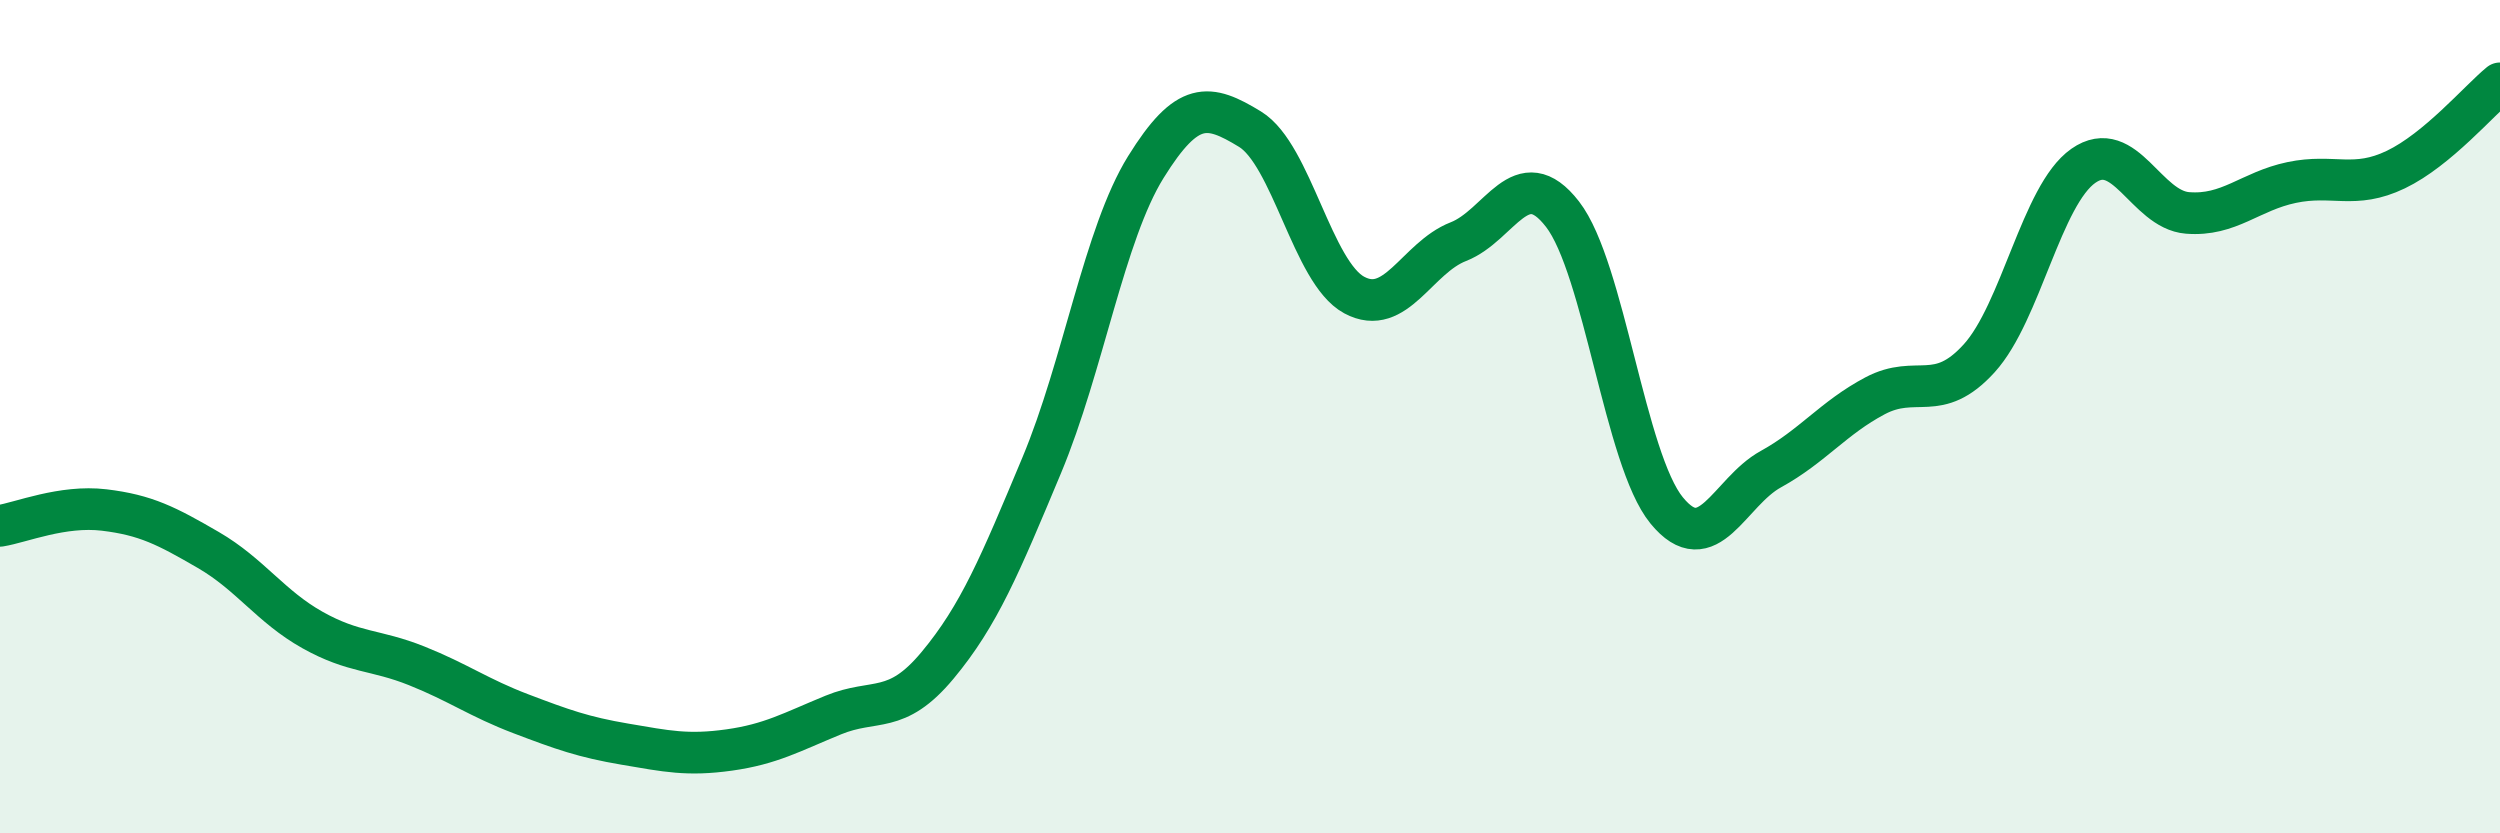
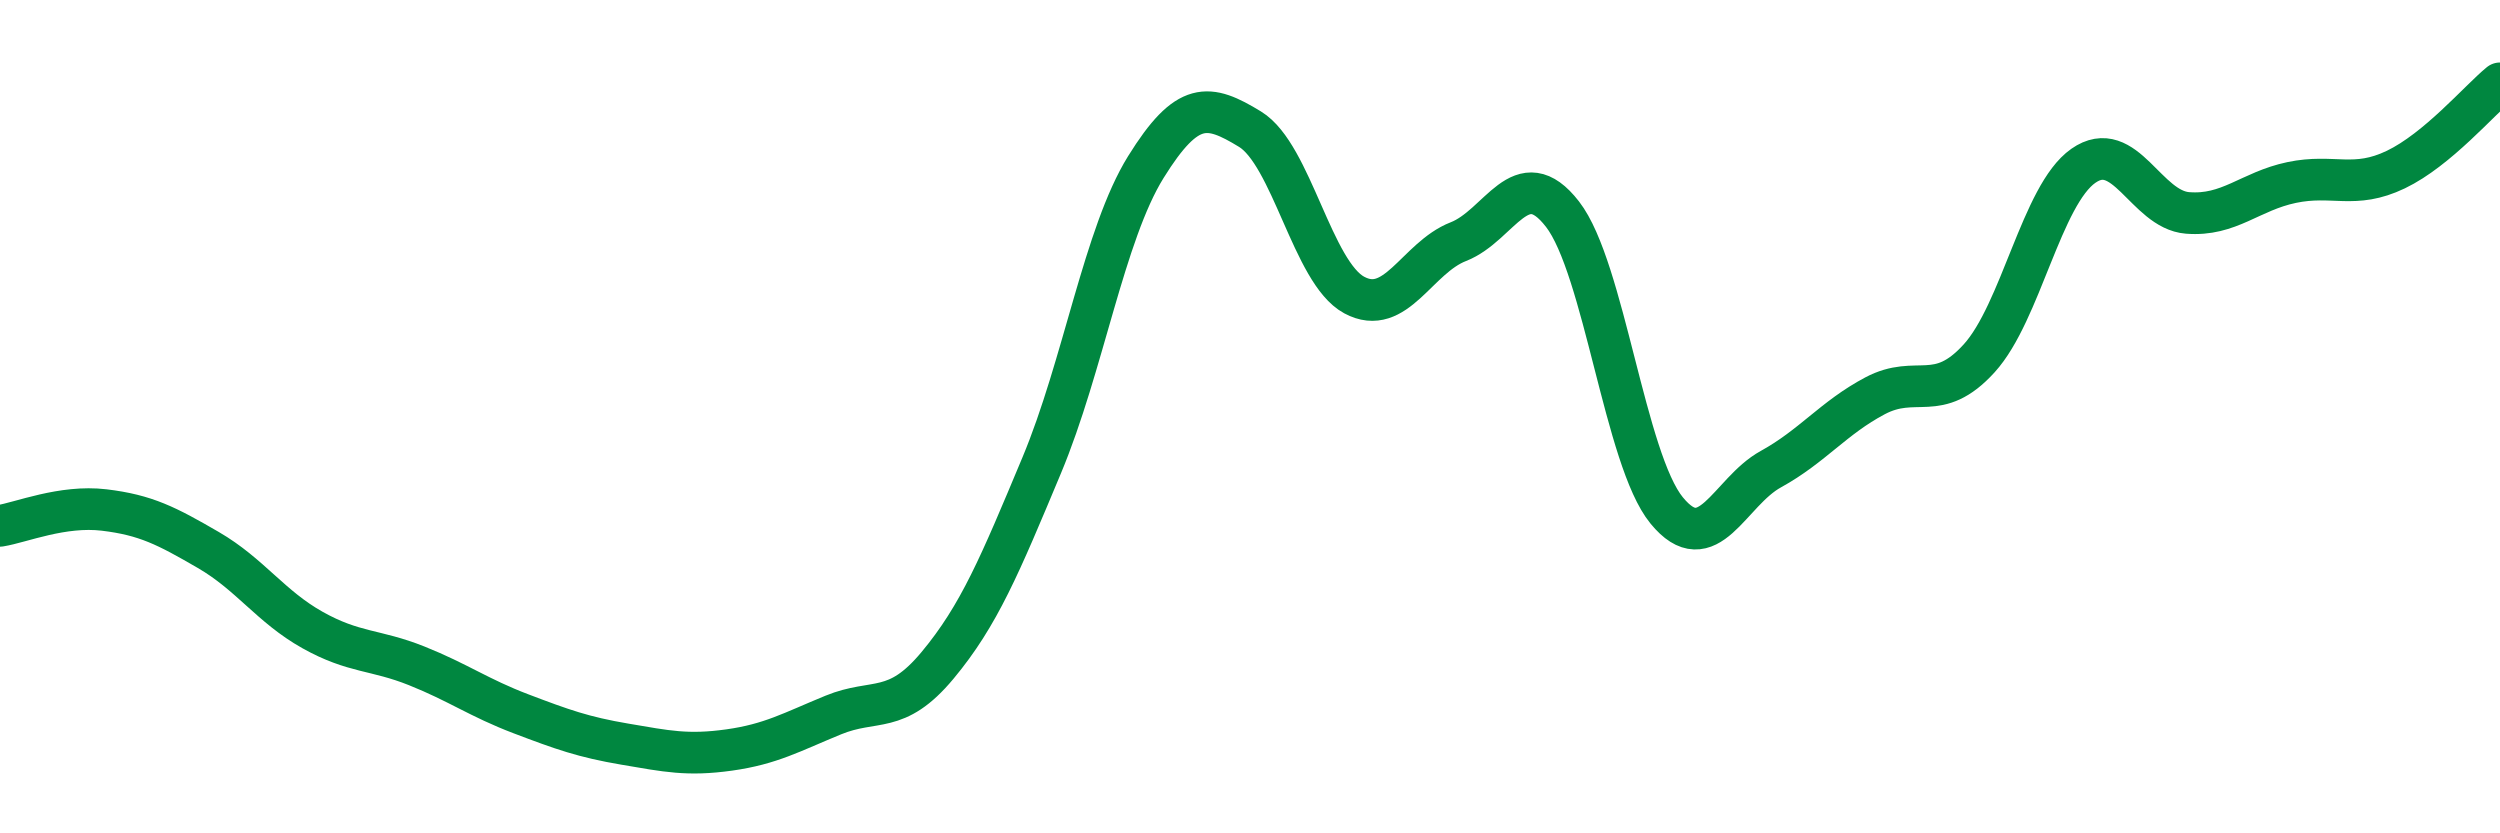
<svg xmlns="http://www.w3.org/2000/svg" width="60" height="20" viewBox="0 0 60 20">
-   <path d="M 0,12.62 C 0.5,12.54 1.5,12.12 2.5,12.24 C 3.5,12.36 4,12.62 5,13.2 C 6,13.78 6.5,14.56 7.5,15.12 C 8.5,15.68 9,15.58 10,15.98 C 11,16.38 11.5,16.75 12.5,17.13 C 13.5,17.51 14,17.69 15,17.86 C 16,18.03 16.5,18.14 17.5,18 C 18.5,17.86 19,17.57 20,17.16 C 21,16.75 21.5,17.17 22.5,15.97 C 23.5,14.77 24,13.56 25,11.17 C 26,8.78 26.5,5.62 27.5,4.01 C 28.5,2.4 29,2.49 30,3.1 C 31,3.71 31.5,6.54 32.5,7.08 C 33.5,7.62 34,6.19 35,5.8 C 36,5.41 36.5,3.85 37.5,5.14 C 38.5,6.43 39,11.03 40,12.25 C 41,13.47 41.5,11.81 42.5,11.26 C 43.5,10.71 44,10.03 45,9.5 C 46,8.97 46.5,9.7 47.5,8.6 C 48.5,7.5 49,4.68 50,3.98 C 51,3.28 51.5,5.03 52.5,5.11 C 53.5,5.19 54,4.59 55,4.38 C 56,4.17 56.5,4.55 57.5,4.07 C 58.5,3.59 59.5,2.41 60,2L60 20L0 20Z" fill="#008740" opacity="0.1" stroke-linecap="round" stroke-linejoin="round" />
  <path d="M 0,12.62 C 0.5,12.54 1.5,12.12 2.5,12.24 C 3.5,12.36 4,12.62 5,13.2 C 6,13.78 6.5,14.56 7.5,15.12 C 8.5,15.68 9,15.58 10,15.98 C 11,16.38 11.5,16.75 12.5,17.13 C 13.5,17.51 14,17.69 15,17.86 C 16,18.03 16.5,18.14 17.5,18 C 18.5,17.86 19,17.57 20,17.16 C 21,16.75 21.5,17.17 22.5,15.97 C 23.5,14.77 24,13.56 25,11.17 C 26,8.78 26.5,5.62 27.5,4.01 C 28.5,2.4 29,2.49 30,3.1 C 31,3.71 31.5,6.54 32.5,7.08 C 33.5,7.62 34,6.19 35,5.8 C 36,5.41 36.5,3.85 37.5,5.14 C 38.5,6.43 39,11.03 40,12.25 C 41,13.47 41.5,11.81 42.5,11.26 C 43.5,10.71 44,10.03 45,9.5 C 46,8.97 46.5,9.7 47.5,8.6 C 48.5,7.5 49,4.68 50,3.98 C 51,3.28 51.5,5.03 52.5,5.11 C 53.5,5.19 54,4.59 55,4.38 C 56,4.17 56.5,4.55 57.5,4.07 C 58.5,3.59 59.5,2.41 60,2" stroke="#008740" stroke-width="1" fill="none" stroke-linecap="round" stroke-linejoin="round" />
</svg>